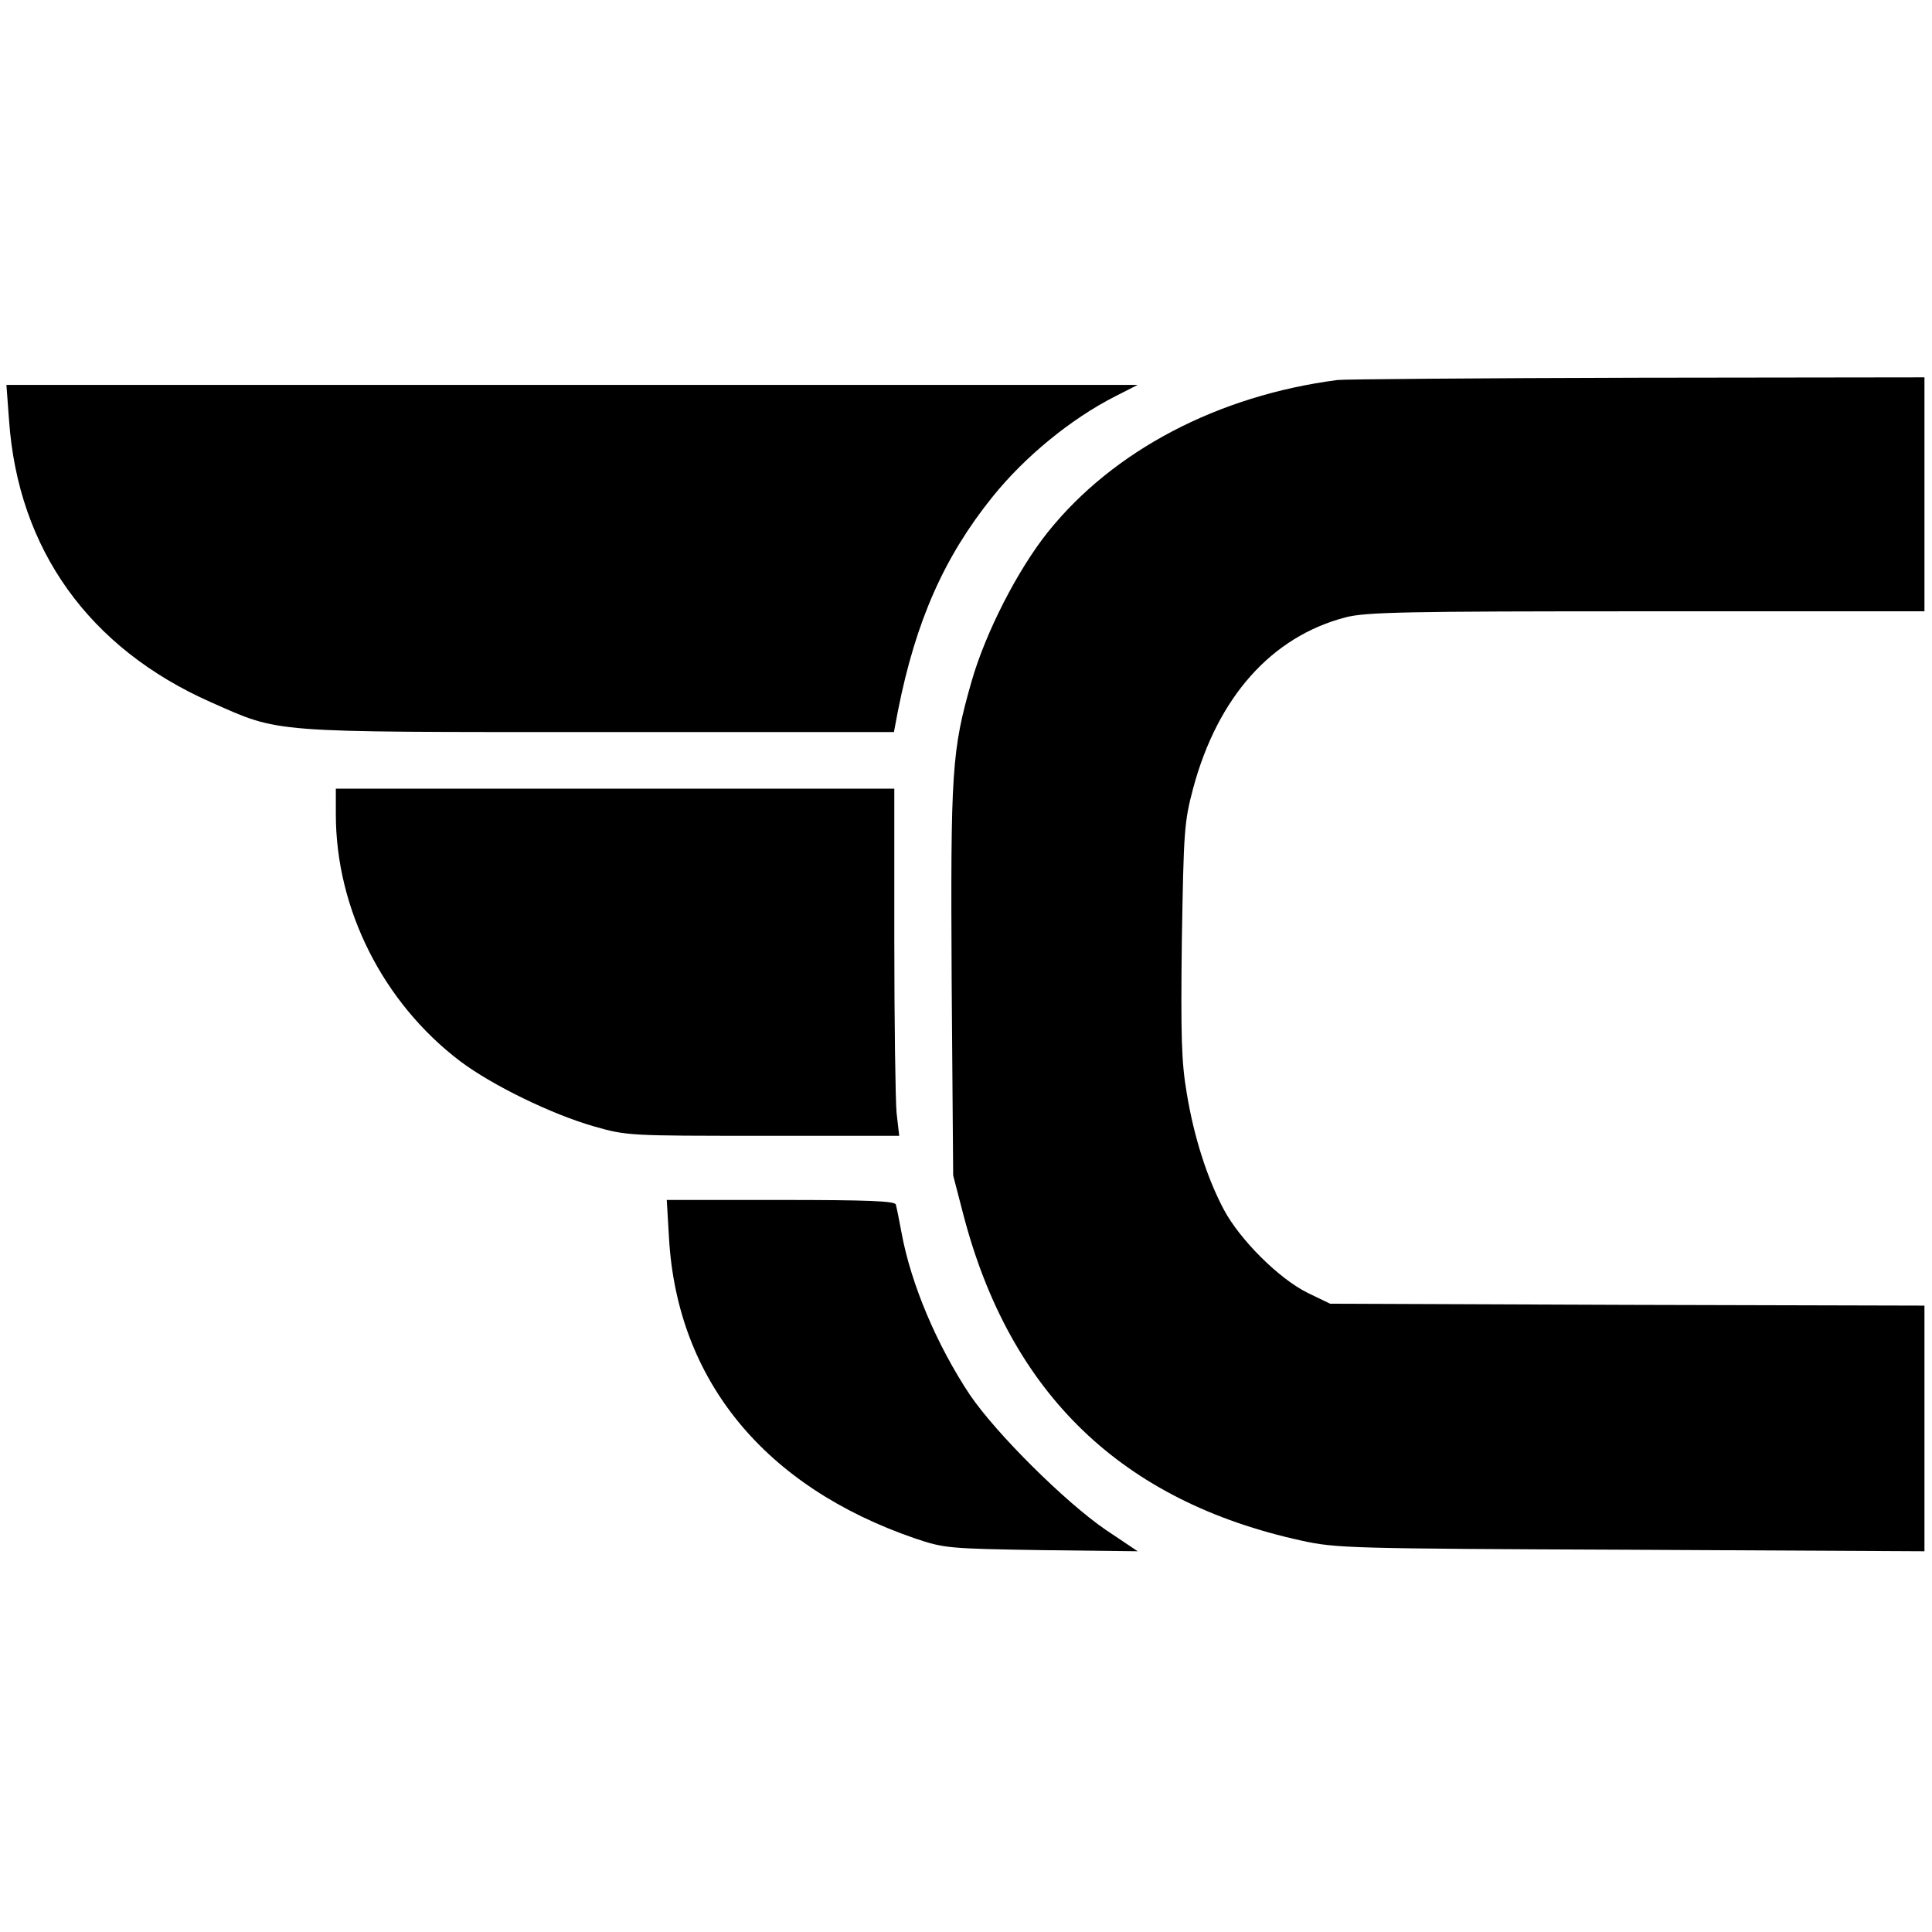
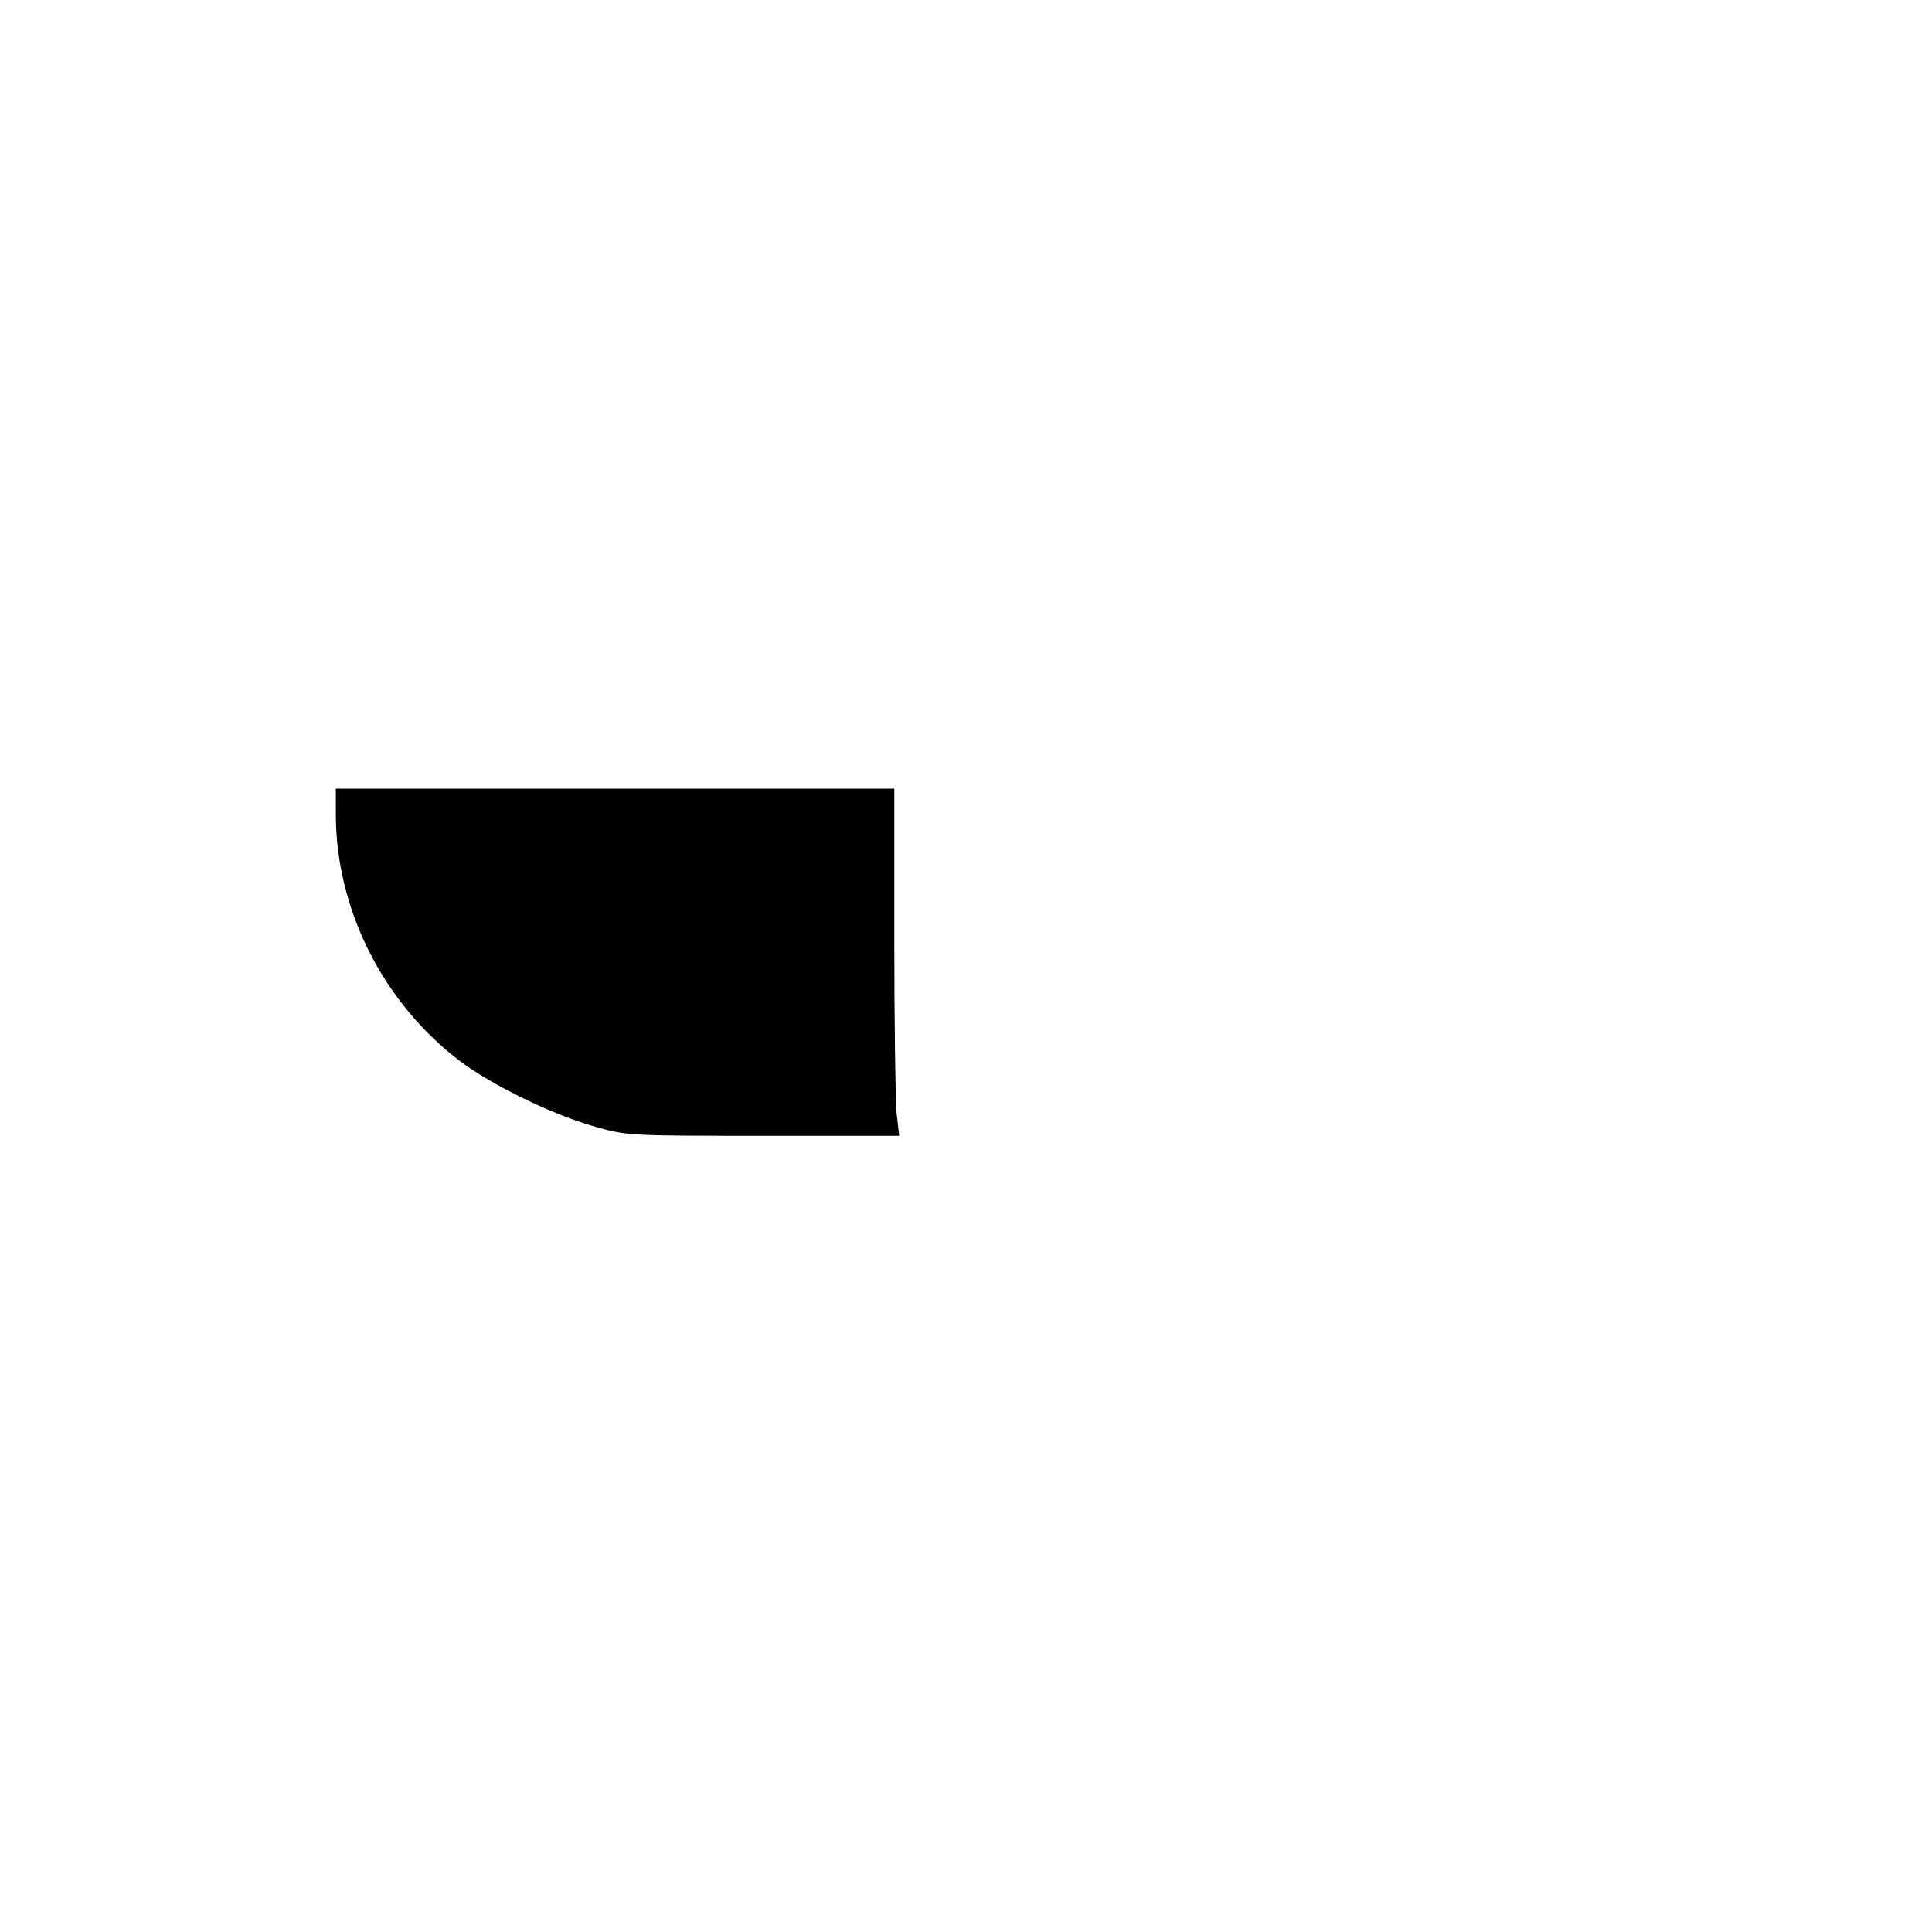
<svg xmlns="http://www.w3.org/2000/svg" version="1.0" width="512pt" height="512pt" viewBox="0 0 512 512" preserveAspectRatio="xMidYMid meet">
  <g transform="translate(0,512) scale(0.1,-0.1)" fill="#000000" stroke="none">
-     <path d="M3545 4113 c-317 -41 -595 -187 -768 -403 -80 -100 -165 -266 -202 -395 -53 -185 -56 -236 -53 -796 l4 -514 27 -104 c124 -475 420 -760 897 -864 91 -20 130 -21 873 -24 l777 -4 0 325 0 326 -787 2 -788 3 -60 29 c-75 37 -179 140 -222 221 -44 83 -79 192 -98 308 -14 82 -16 149 -13 405 5 289 6 313 30 403 65 242 208 402 404 453 54 14 159 16 798 16 l736 0 0 310 0 310 -762 -1 c-420 -1 -776 -4 -793 -6z" />
-     <path d="M24 4006 c24 -342 212 -604 535 -747 186 -82 145 -79 1027 -79 l783 0 11 58 c47 236 122 406 250 565 86 107 208 207 326 267 l59 30 -1499 0 -1499 0 7 -94z" />
    <path d="M890 2962 c0 -251 125 -499 329 -654 85 -64 243 -141 355 -173 87 -25 94 -25 449 -25 l360 0 -7 61 c-3 34 -6 241 -6 460 l0 399 -740 0 -740 0 0 -68z" />
-     <path d="M1773 1838 c22 -376 253 -658 652 -795 77 -26 88 -27 335 -31 l255 -3 -85 57 c-108 74 -291 256 -360 358 -87 131 -156 293 -181 430 -6 33 -13 67 -15 74 -3 9 -72 12 -305 12 l-302 0 6 -102z" />
  </g>
</svg>